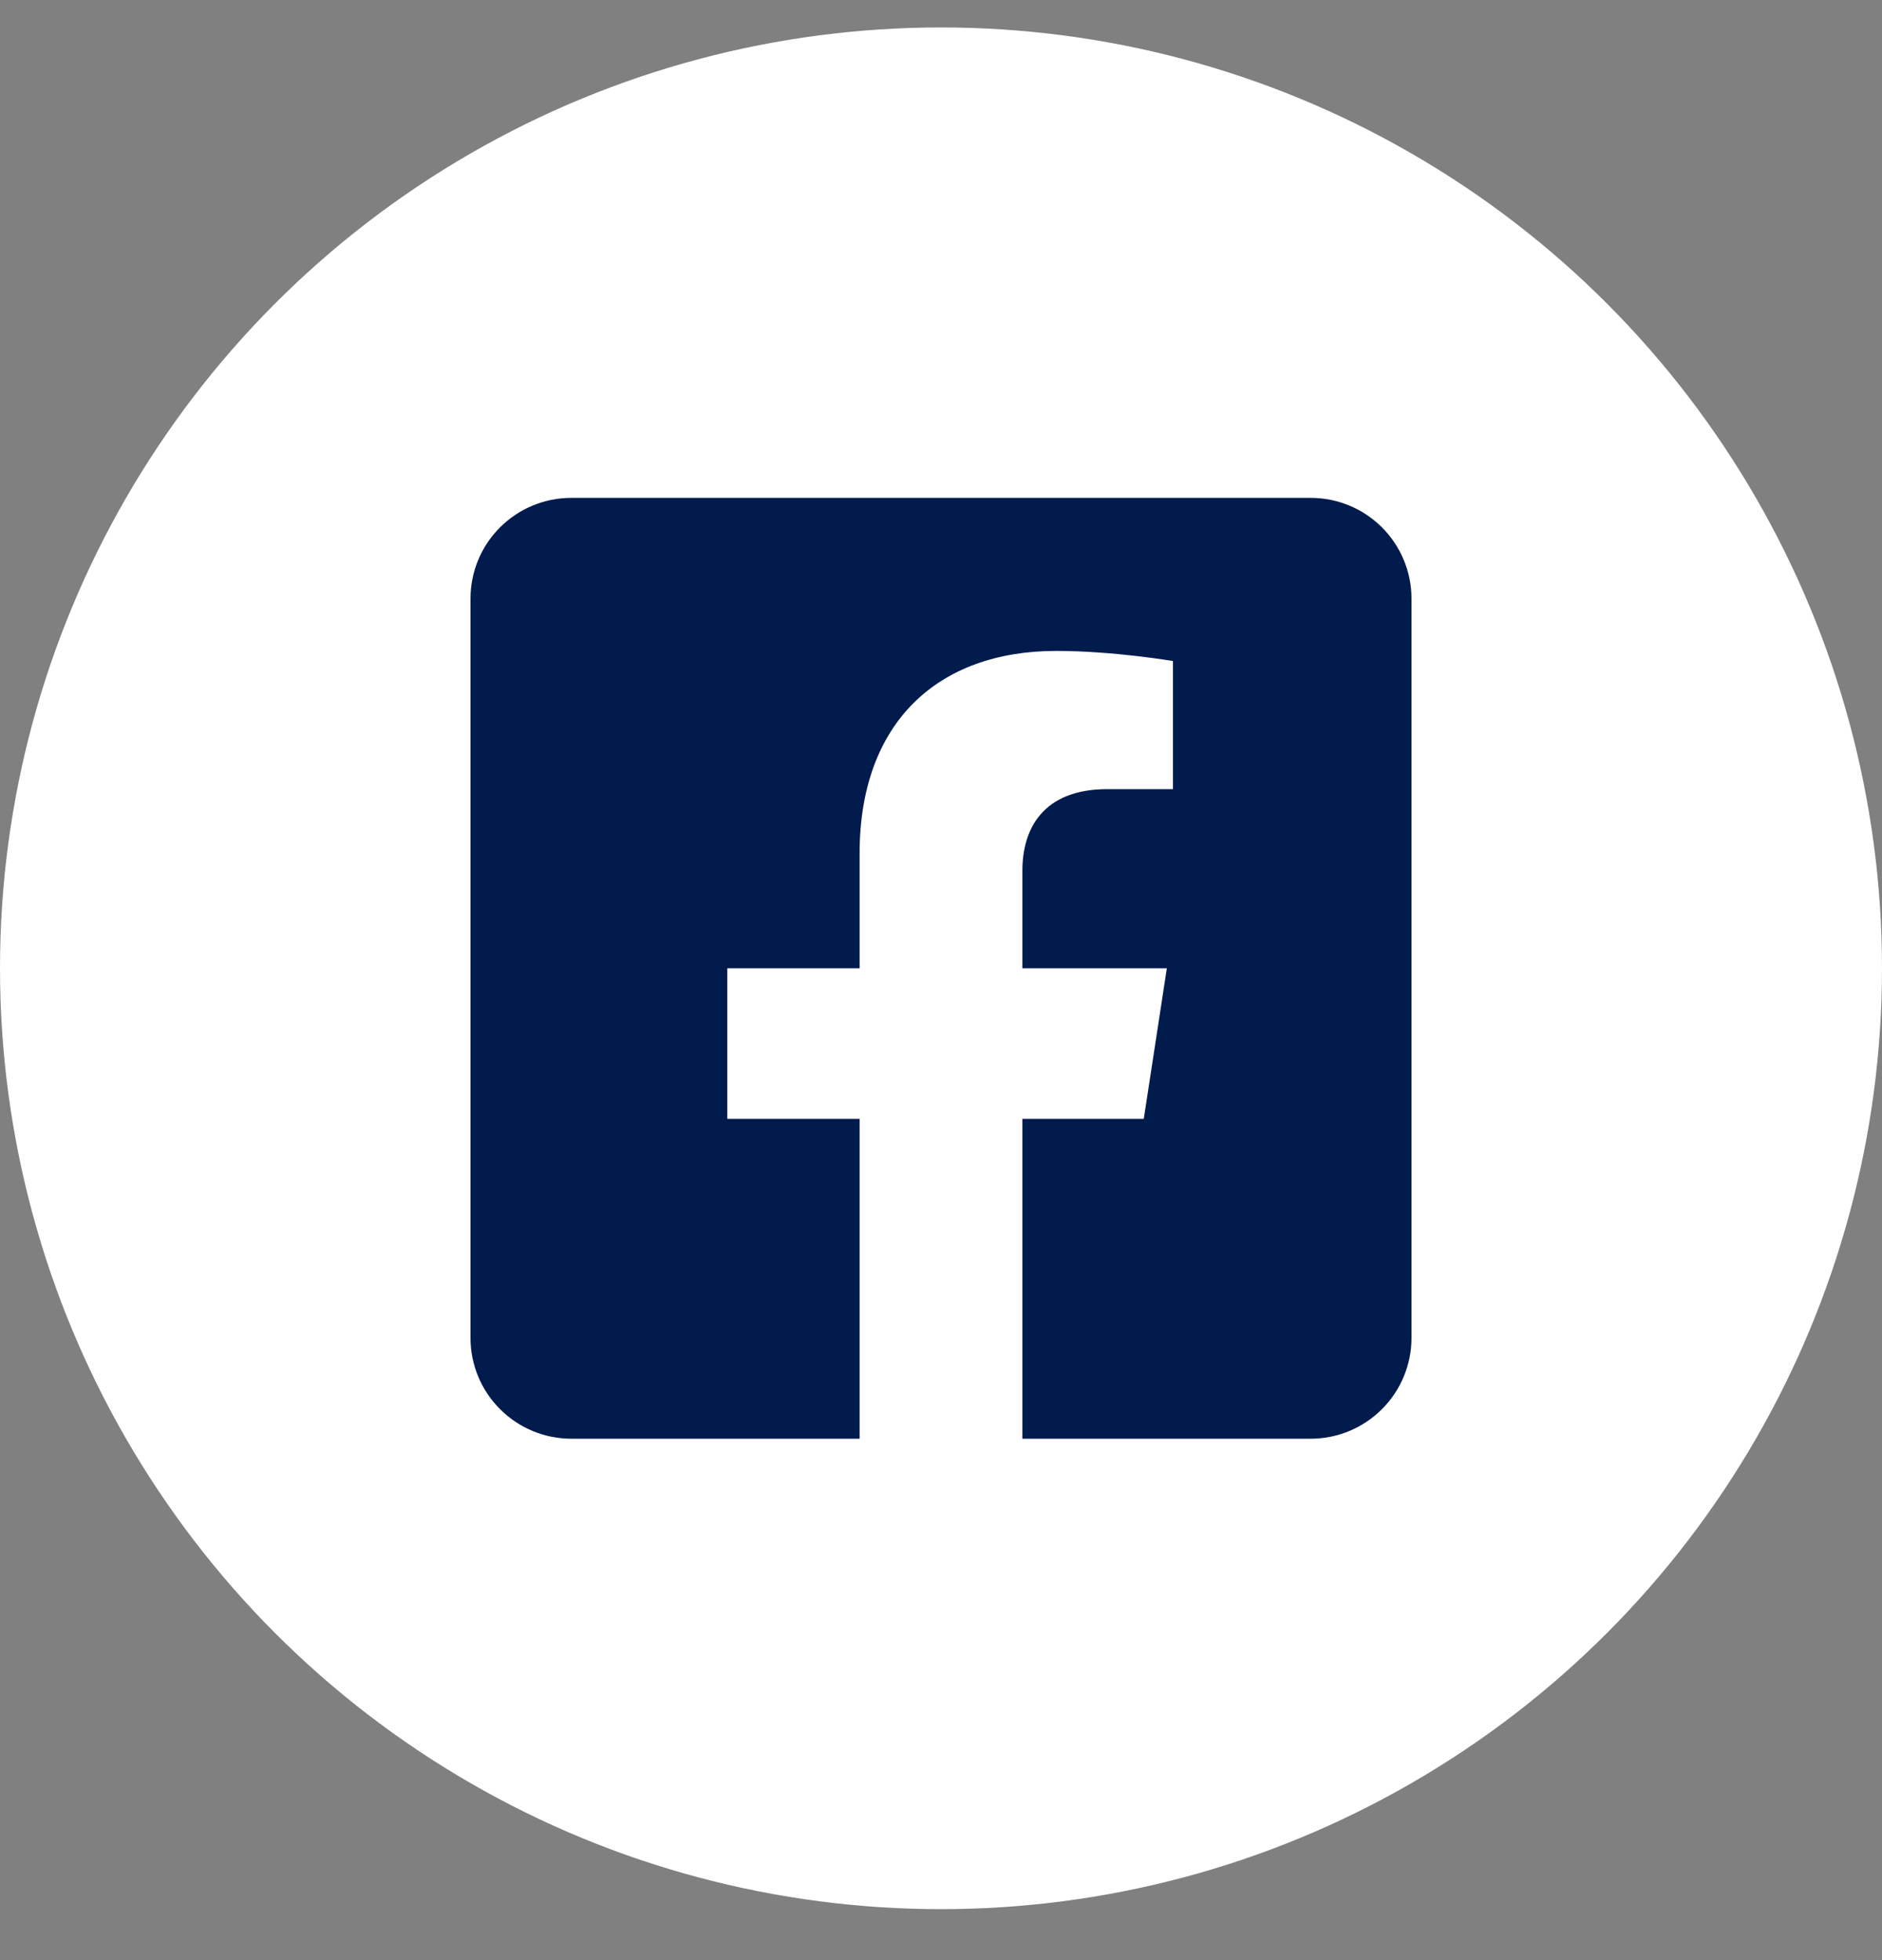
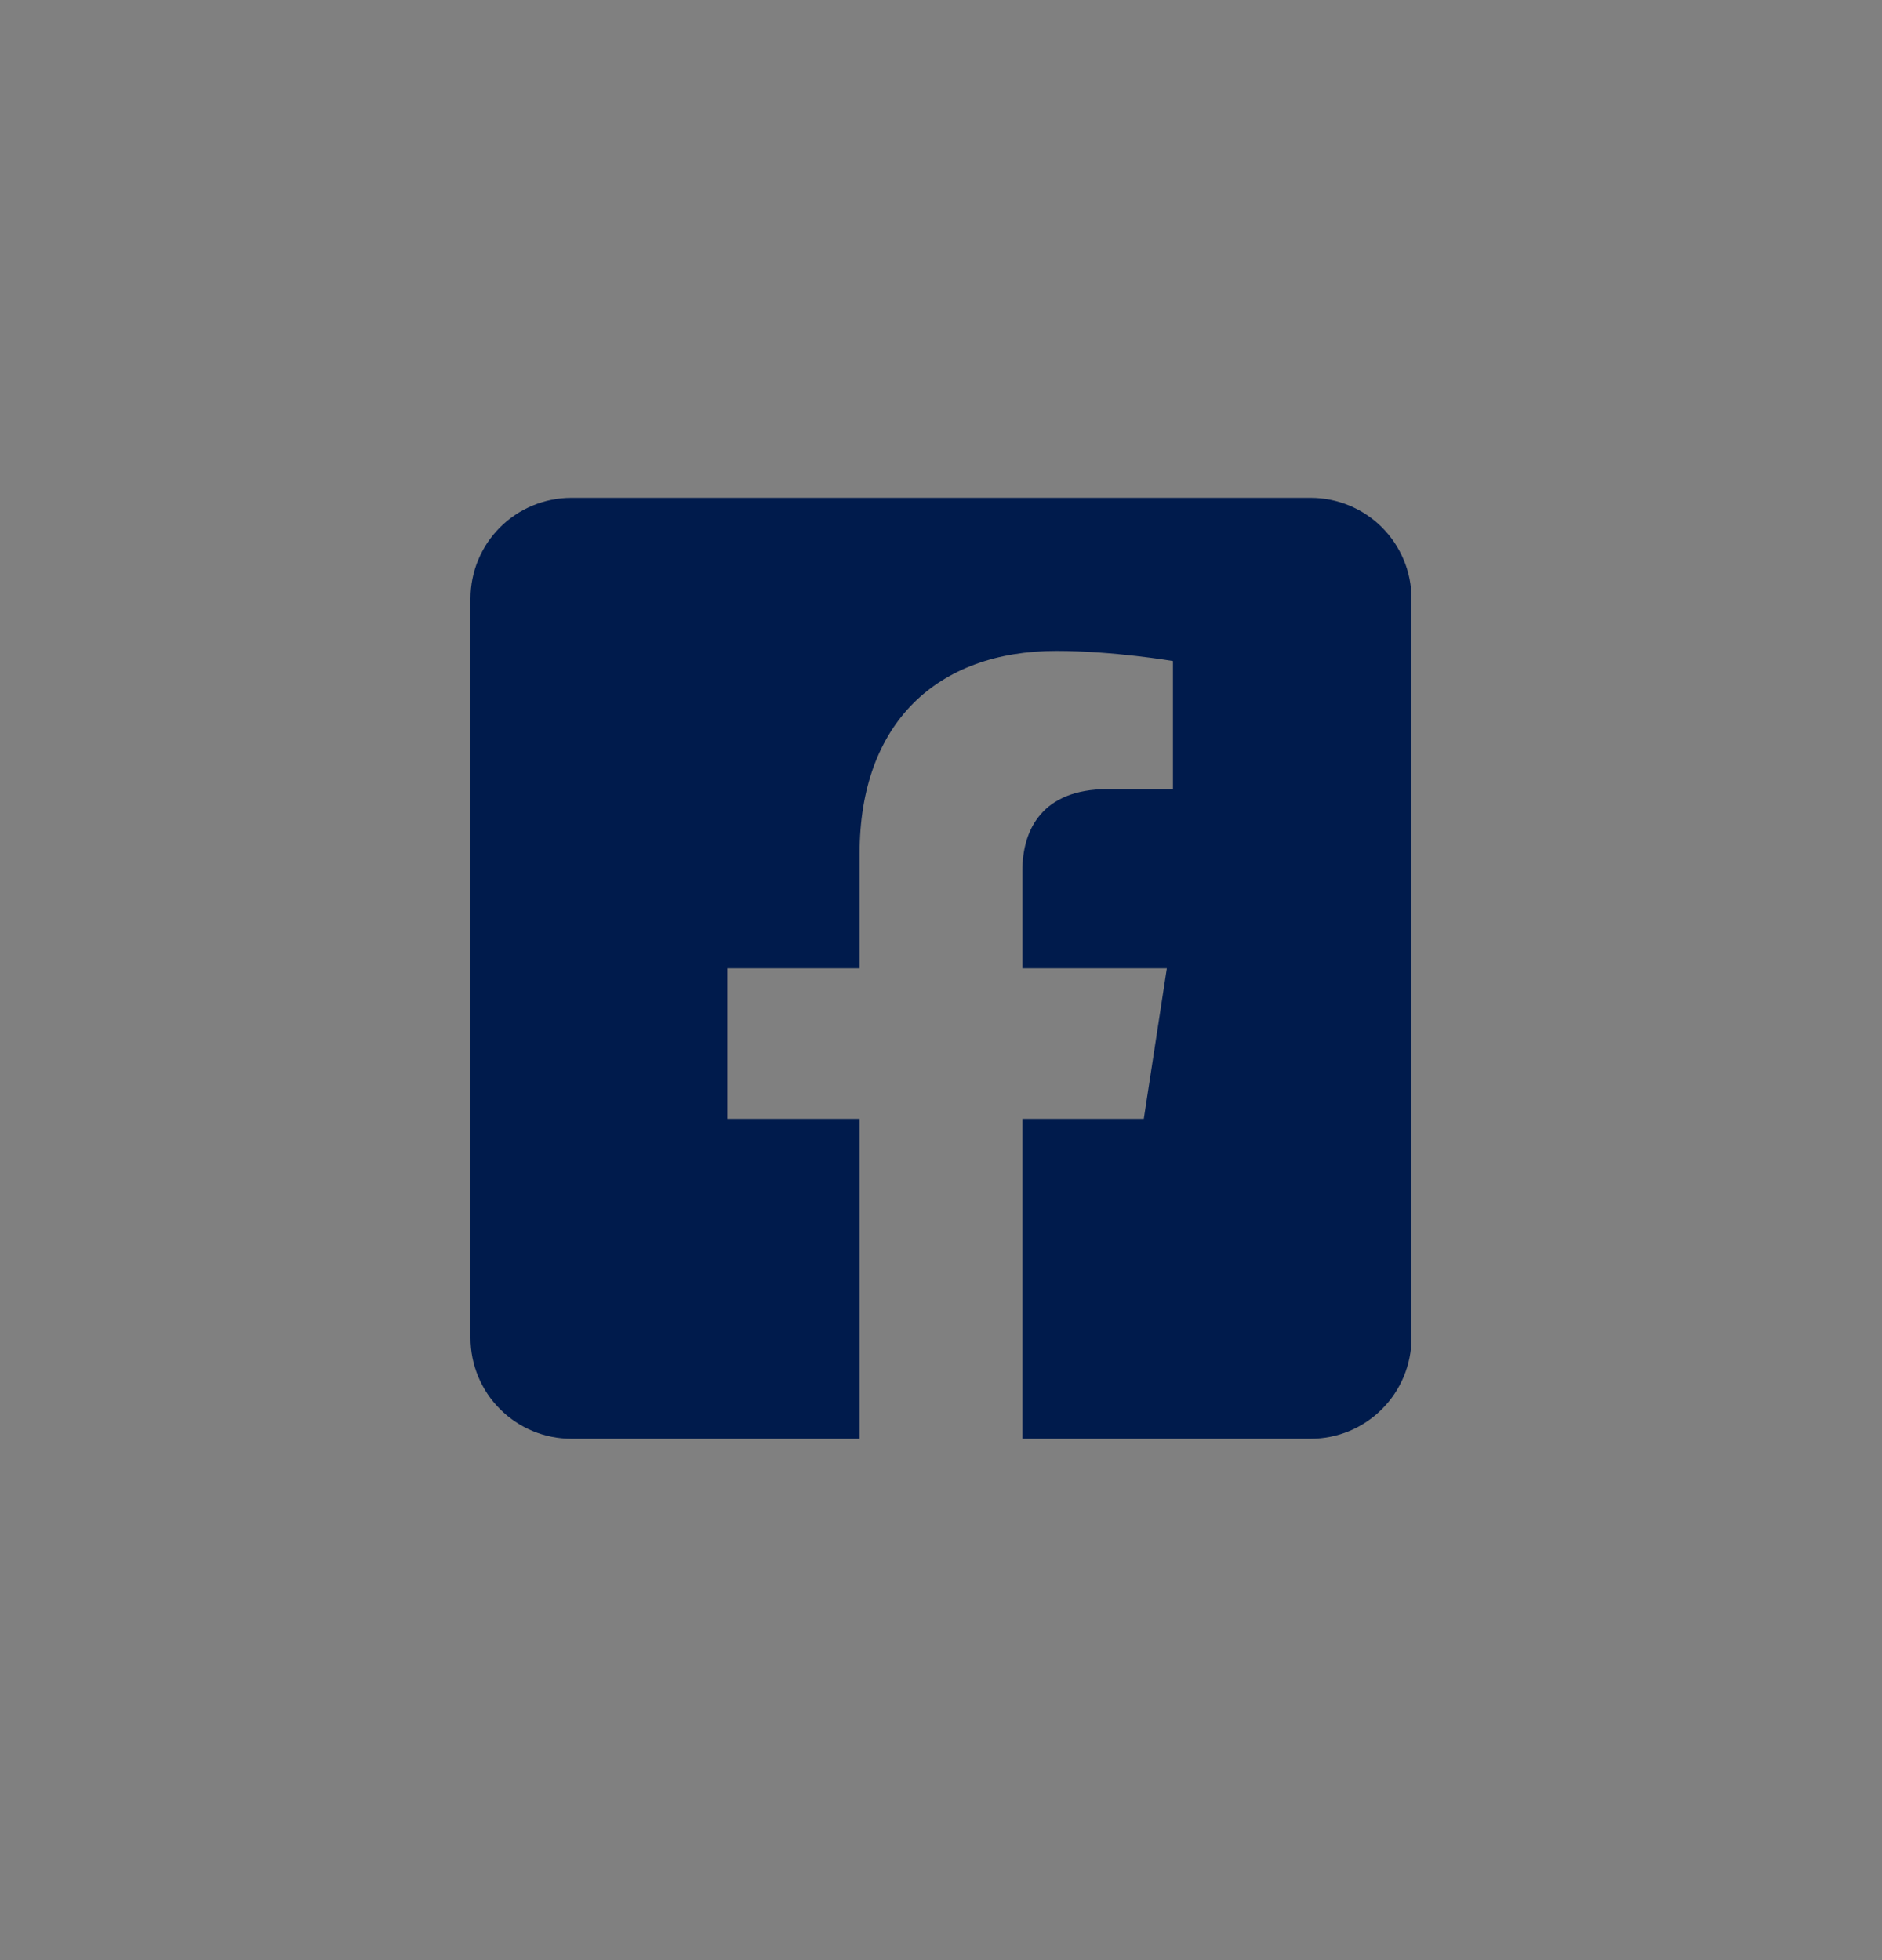
<svg xmlns="http://www.w3.org/2000/svg" width="24" height="25" viewBox="0 0 24 25" fill="none">
  <rect x="0" y="0" width="24" height="25" fill="#808080" stroke="none" />
-   <circle cx="12" cy="12.35" r="12" fill="white" />
  <path d="M16.714 6.35H7.286C6.945 6.35 6.618 6.485 6.377 6.726C6.135 6.967 6 7.294 6 7.635V17.064C6 17.405 6.135 17.732 6.377 17.973C6.618 18.214 6.945 18.35 7.286 18.35H10.962V14.27H9.275V12.35H10.962V10.886C10.962 9.221 11.953 8.302 13.471 8.302C14.198 8.302 14.958 8.431 14.958 8.431V10.065H14.121C13.295 10.065 13.038 10.578 13.038 11.103V12.35H14.88L14.586 14.27H13.038V18.35H16.714C17.055 18.35 17.382 18.214 17.623 17.973C17.864 17.732 18 17.405 18 17.064V7.635C18 7.294 17.864 6.967 17.623 6.726C17.382 6.485 17.055 6.35 16.714 6.35Z" fill="#001B4C" />
</svg>